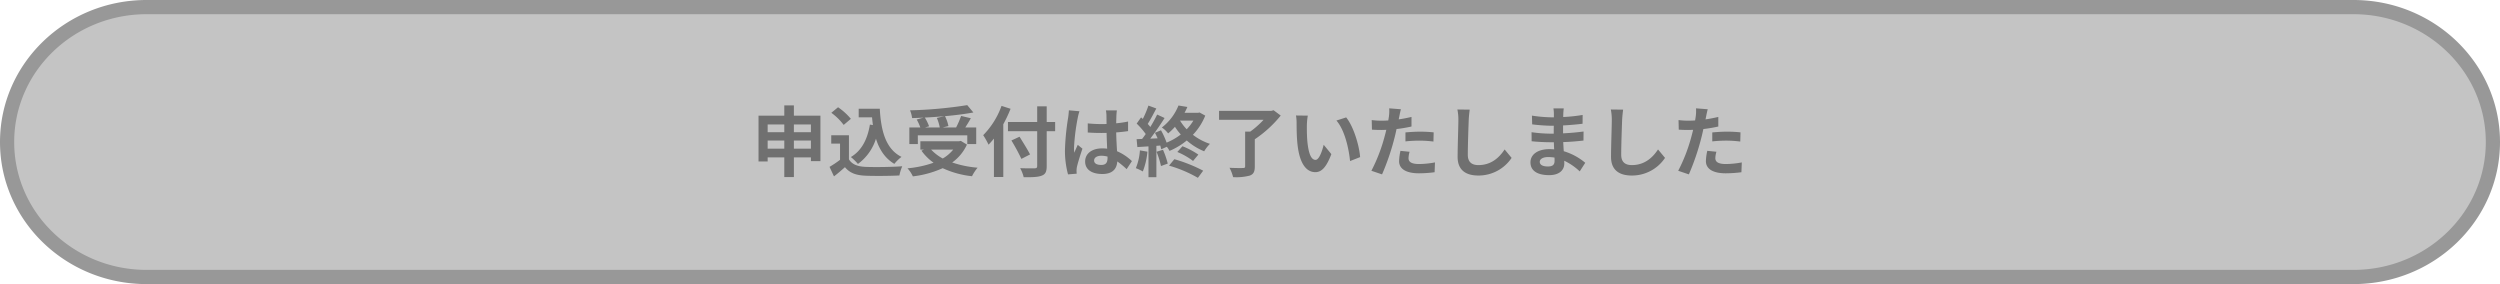
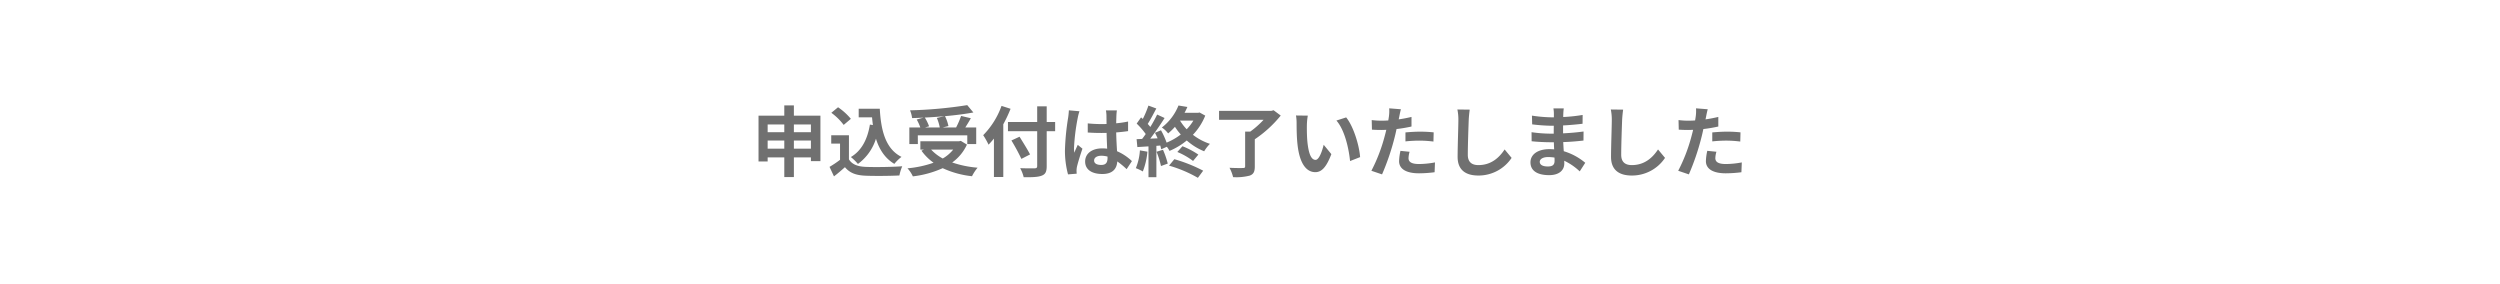
<svg xmlns="http://www.w3.org/2000/svg" width="880" height="100">
  <g data-name="パス 43006" fill="#c4c4c4">
-     <path d="M828.383 97.5H51.617c-6.641 0-13.082-1.26-19.144-3.743A49.08 49.08 0 0 1 16.858 83.56c-4.506-4.365-8.042-9.444-10.51-15.098A45.86 45.86 0 0 1 2.5 50a45.86 45.86 0 0 1 3.847-18.462c2.47-5.654 6.005-10.733 10.51-15.098A49.08 49.08 0 0 1 32.474 6.243C38.535 3.759 44.976 2.5 51.617 2.5h776.766c6.641 0 13.082 1.26 19.144 3.743a49.078 49.078 0 0 1 15.615 10.197c4.506 4.365 8.042 9.444 10.51 15.098A45.86 45.86 0 0 1 877.5 50a45.86 45.86 0 0 1-3.847 18.462c-2.47 5.654-6.005 10.733-10.51 15.098a49.078 49.078 0 0 1-15.616 10.197c-6.062 2.484-12.503 3.743-19.144 3.743Z" />
-     <path d="M51.617 5C45.302 5 39.18 6.196 33.421 8.556a46.59 46.59 0 0 0-14.824 9.68c-4.27 4.136-7.62 8.949-9.958 14.303A43.376 43.376 0 0 0 5 50a43.376 43.376 0 0 0 3.639 17.461c2.337 5.354 5.688 10.167 9.958 14.303a46.59 46.59 0 0 0 14.824 9.68C39.181 93.804 45.302 95 51.617 95h776.766c6.315 0 12.437-1.196 18.196-3.556a46.592 46.592 0 0 0 14.824-9.68c4.27-4.136 7.62-8.949 9.958-14.303A43.376 43.376 0 0 0 875 50a43.376 43.376 0 0 0-3.639-17.461c-2.337-5.354-5.688-10.167-9.958-14.303a46.592 46.592 0 0 0-14.824-9.68C840.819 6.196 834.698 5 828.383 5H51.617m0-5h776.766C856.89 0 880 22.386 880 50s-23.11 50-51.617 50H51.617C23.11 100 0 77.614 0 50S23.11 0 51.617 0Z" fill="#989898" />
-   </g>
+     </g>
  <path data-name="パス 43009" d="M279.447 52.336v-2.862h5.994v2.862Zm-9.234 0v-2.862h5.859v2.862Zm5.859-8.532v2.727h-5.859v-2.727Zm9.369 0v2.727h-5.994v-2.727Zm-5.994-3.078v-3.622h-3.375v3.618H267v16.123h3.213v-1.431h5.859v6.912h3.375v-6.912h5.994v1.3h3.348V40.726Zm26.757 3.132c-.837 5.157-2.916 9.18-6.7 11.421a17.722 17.722 0 0 1 2.484 2.43 17.337 17.337 0 0 0 6.345-8.883c1.188 3.78 3.159 6.885 6.48 8.856a14.387 14.387 0 0 1 2.514-2.457c-5.616-2.808-7.236-9.315-7.641-16.956h-7.425v3.024h4.7c.081.918.189 1.836.3 2.727Zm-6.7-2.025a21.621 21.621 0 0 0-4.509-4.077l-2.368 1.948a20.432 20.432 0 0 1 4.347 4.266Zm-.675 5.778h-6.237v2.943h3.1v5.7a35.458 35.458 0 0 1-3.7 2.484l1.566 3.348c1.485-1.134 2.673-2.187 3.861-3.24 1.755 2.106 3.969 2.862 7.29 3 3.213.135 8.64.081 11.88-.081a16.816 16.816 0 0 1 1-3.24c-3.591.27-9.666.351-12.825.216-2.808-.108-4.833-.837-5.94-2.646Zm30.942-6.1a16.219 16.219 0 0 1 1.026 3.348h-5.157l1.4-.4a15.334 15.334 0 0 0-1.512-3.078c2.295-.108 4.644-.27 6.912-.486Zm-6.7 6.129h17.415v3.078h3.141v-5.859h-3.834c.621-1 1.323-2.106 1.944-3.24l-3.429-.81a30.626 30.626 0 0 1-1.755 4.05h-4.7l2-.486a14.146 14.146 0 0 0-1.215-3.483c3.591-.324 7.074-.756 9.99-1.3l-2.161-2.586a151.145 151.145 0 0 1-20.14 1.832 10.16 10.16 0 0 1 .729 2.727c1.3-.027 2.673-.081 4.023-.162l-2.4.675a16.831 16.831 0 0 1 1.269 2.781h-3.861v5.859h3Zm12.456 5.02a13.368 13.368 0 0 1-3.672 3.132 15.711 15.711 0 0 1-4.1-3.132Zm2.673-3.078-.594.135h-13.635v2.943h1.269l-.891.378a18.166 18.166 0 0 0 4.266 4.239 37.7 37.7 0 0 1-9.18 1.971 11.055 11.055 0 0 1 1.89 2.835 35.391 35.391 0 0 0 10.502-2.889 32.572 32.572 0 0 0 10.314 2.835 15.523 15.523 0 0 1 1.971-3 36.807 36.807 0 0 1-8.937-1.836 15.863 15.863 0 0 0 5.184-6.289Zm14.337-12.312a28.264 28.264 0 0 1-6.454 10.314 26.218 26.218 0 0 1 1.89 3.348 30.883 30.883 0 0 0 1.89-2.16v13.532h3.294V43.75a49.593 49.593 0 0 0 2.565-5.454Zm18.873 5.67h-2.97v-5.508h-3.348v5.508h-10.288v3.24h10.287v12.258c0 .594-.243.81-.918.81-.621.027-3 .027-5.076-.054a12.789 12.789 0 0 1 1.242 3.186c2.97.027 5-.027 6.318-.54 1.3-.486 1.782-1.323 1.782-3.4V46.18h2.97Zm-8.83 11.421c-.81-1.62-2.484-4.266-3.7-6.237l-2.862 1.323a69.908 69.908 0 0 1 3.51 6.48Zm22.547 2.133c0-1.026 1.026-1.674 2.565-1.674a8.336 8.336 0 0 1 2.16.3v.484c0 1.593-.567 2.457-2.214 2.457-1.433-.001-2.511-.457-2.511-1.567Zm8.019-17.631h-3.861a11.465 11.465 0 0 1 .189 1.782c0 .567.027 1.674.027 3-.621.027-1.269.027-1.89.027a44.989 44.989 0 0 1-4.725-.243v3.213c1.593.108 3.132.162 4.725.162.621 0 1.269 0 1.917-.027.027 1.917.135 3.888.189 5.562a12.012 12.012 0 0 0-1.755-.108c-3.672 0-5.994 1.89-5.994 4.617 0 2.835 2.322 4.4 6.048 4.4 3.645 0 5.1-1.836 5.265-4.428a28.321 28.321 0 0 1 3.292 2.725l1.863-2.835a17.671 17.671 0 0 0-5.238-3.483c-.108-1.836-.243-4-.3-6.615a58.387 58.387 0 0 0 4.185-.459v-3.375a36.994 36.994 0 0 1-4.185.621c.027-1.188.054-2.187.081-2.781a16.908 16.908 0 0 1 .165-1.755Zm-13.176.3-3.726-.324a25.756 25.756 0 0 1-.27 2.646 85.507 85.507 0 0 0-1.109 11.256 31.713 31.713 0 0 0 1.08 8.64l3.051-.243a18.645 18.645 0 0 1-.054-1.107 7.535 7.535 0 0 1 .135-1.269c.324-1.458 1.188-4.212 1.944-6.426l-1.647-1.35c-.405.918-.864 1.836-1.215 2.781a12.762 12.762 0 0 1-.108-1.755 72.074 72.074 0 0 1 1.3-10.449 17.531 17.531 0 0 1 .617-2.403Zm21.276 13.77a19.631 19.631 0 0 1-1.433 6.261 15.87 15.87 0 0 1 2.457 1.161 24.963 24.963 0 0 0 1.62-6.966Zm5.859.486a31.948 31.948 0 0 1 1.566 5.022l2.376-.864a29.768 29.768 0 0 0-1.674-4.86Zm4.4 4.887a45.015 45.015 0 0 1 10.151 4.29l1.863-2.511a53.345 53.345 0 0 0-10.152-4.05Zm2.916-4.806a24.406 24.406 0 0 1 5.535 3.159l1.863-2.241a27.693 27.693 0 0 0-5.592-2.946Zm5.643-11.043a16.733 16.733 0 0 1-2.35 3.047 18.809 18.809 0 0 1-2.349-3.051Zm2.187-2.862-.486.108h-4.806c.378-.675.7-1.377 1-2.052l-3.132-.516a18.419 18.419 0 0 1-5.859 7.749 8.985 8.985 0 0 1 2.214 2.079 21.817 21.817 0 0 0 2.4-2.322 22.213 22.213 0 0 0 2.052 2.7 21.8 21.8 0 0 1-4.994 2.863 27.009 27.009 0 0 0-1.971-4.347l-2.133.891c.324.594.648 1.269.945 1.944l-2.592.108c1.7-2.187 3.564-4.914 5.049-7.263l-2.619-1.215a48.965 48.965 0 0 1-2.4 4.374c-.27-.324-.567-.7-.918-1.08.972-1.512 2.052-3.591 3.024-5.427l-2.781-1.026a34.227 34.227 0 0 1-1.971 4.7c-.216-.189-.432-.378-.621-.54l-1.542 2.181a26.5 26.5 0 0 1 3.186 3.672 36.298 36.298 0 0 1-1.269 1.728l-1.944.081.27 2.781 3.915-.243V62.38h2.781V51.337l1.377-.108c.135.486.243.945.324 1.323l1.971-.891a8.17 8.17 0 0 1 .945 1.458 24.486 24.486 0 0 0 6.075-3.672 20.988 20.988 0 0 0 6.129 3.807 13.344 13.344 0 0 1 2.025-2.619 20 20 0 0 1-5.994-3.186 21.176 21.176 0 0 0 4.347-6.75Zm26.054-.791-.783.216h-18.414v3.159h15.66a30.994 30.994 0 0 1-4.671 4.136h-1.809v12.231c0 .459-.189.594-.783.594-.621.027-2.835.027-4.725-.081a13.619 13.619 0 0 1 1.269 3.294 18.971 18.971 0 0 0 5.859-.54c1.319-.486 1.782-1.35 1.782-3.209v-9.585a41.368 41.368 0 0 0 9.126-8.343Zm12.042 1.9-4.158-.054a16.412 16.412 0 0 1 .216 2.754c0 1.647.027 4.806.3 7.29.753 7.231 3.322 9.904 6.288 9.904 2.16 0 3.861-1.647 5.643-6.345l-2.7-3.294c-.513 2.16-1.593 5.319-2.862 5.319-1.7 0-2.511-2.673-2.889-6.561-.162-1.944-.189-3.969-.162-5.724a21.844 21.844 0 0 1 .324-3.289Zm13.5.621-3.429 1.107c2.943 3.348 4.374 9.909 4.806 14.256l3.537-1.384c-.297-4.129-2.349-10.879-4.914-13.984Zm22.329 12.1-3.213-.324a18.881 18.881 0 0 0-.486 3.618c0 2.718 2.457 4.285 6.993 4.285a43.342 43.342 0 0 0 5.508-.379l.135-3.456a31.687 31.687 0 0 1-5.616.567c-2.889 0-3.7-.891-3.7-2.079a9.25 9.25 0 0 1 .379-2.241Zm-3.049-14.967-4.131-.324a13.841 13.841 0 0 1-.081 2.727q-.081.648-.243 1.539-1.255.081-2.43.081a26.719 26.719 0 0 1-3.4-.216l.081 3.375c.945.054 1.971.108 3.267.108.567 0 1.161-.027 1.782-.054-.162.783-.378 1.539-.567 2.268a58.459 58.459 0 0 1-4.678 12.15l3.753 1.269a83.9 83.9 0 0 0 4.293-12.5 63 63 0 0 0 .81-3.456 49.7 49.7 0 0 0 5.265-.891v-3.375c-1.485.351-3 .648-4.509.864.081-.378.162-.729.216-1.026.111-.593.354-1.81.572-2.539Zm1.593 8.154v3.159a46.39 46.39 0 0 1 5.207-.267 39.582 39.582 0 0 1 4.644.324l.081-3.24a47.48 47.48 0 0 0-4.752-.243c-1.726-.003-3.673.132-5.182.267Zm22.626-8.019-4.347-.054a17.221 17.221 0 0 1 .351 3.645c0 2.322-.27 9.423-.27 13.041 0 4.617 2.862 6.561 7.29 6.561a13.977 13.977 0 0 0 11.718-6.21l-2.461-2.972c-1.942 2.945-4.777 5.51-9.232 5.51-2.106 0-3.726-.891-3.726-3.618 0-3.348.216-9.4.324-12.312.054-1.08.189-2.457.351-3.591Zm24.651 18.36c0-.918 1.053-1.674 2.97-1.674a15 15 0 0 1 2.214.189c.027.486.027.864.027 1.161 0 1.566-.945 1.971-2.376 1.971-1.865.004-2.837-.621-2.837-1.647Zm8.451-18.792h-3.645a10.854 10.854 0 0 1 .162 1.863v1.269h-1.053a50.408 50.408 0 0 1-6.669-.594l.081 3.078a62.067 62.067 0 0 0 6.615.486h1c-.027.918-.027 1.89-.027 2.781h-1.3a47.71 47.71 0 0 1-6.507-.513l.027 3.186c1.782.216 4.86.351 6.426.351h1.4c.027.81.054 1.674.108 2.511a16.957 16.957 0 0 0-1.674-.081c-4.158 0-6.669 1.917-6.669 4.644 0 2.862 2.268 4.509 6.588 4.509 3.564 0 5.319-1.782 5.319-4.077 0-.3 0-.621-.027-1a20.7 20.7 0 0 1 5.459 3.754l1.944-3.024a21.139 21.139 0 0 0-7.56-4.077c-.081-1.08-.135-2.187-.189-3.213 2.592-.081 4.7-.27 7.128-.54l.027-3.186c-2.187.3-4.482.513-7.209.648v-2.781c2.619-.135 5.076-.378 6.858-.594l.027-3.1a56.588 56.588 0 0 1-6.831.729c0-.432 0-.837.027-1.107a18.235 18.235 0 0 1 .162-1.922Zm20.9.432-4.347-.054a17.221 17.221 0 0 1 .351 3.645c0 2.322-.27 9.423-.27 13.041 0 4.617 2.862 6.561 7.29 6.561a13.977 13.977 0 0 0 11.718-6.21l-2.463-2.972c-1.944 2.943-4.779 5.508-9.234 5.508-2.106 0-3.726-.891-3.726-3.618 0-3.348.216-9.4.324-12.312.056-1.078.191-2.455.353-3.589Zm32.828 14.823-3.213-.324a18.881 18.881 0 0 0-.486 3.618c0 2.727 2.457 4.294 6.993 4.294a43.342 43.342 0 0 0 5.508-.378l.135-3.456a31.687 31.687 0 0 1-5.616.567c-2.889 0-3.7-.891-3.7-2.079a9.25 9.25 0 0 1 .379-2.242Zm-3.049-14.958-4.131-.324a13.84 13.84 0 0 1-.081 2.727q-.081.648-.243 1.539-1.256.081-2.43.081a26.719 26.719 0 0 1-3.4-.216l.081 3.375c.945.054 1.971.108 3.267.108.567 0 1.161-.027 1.782-.054-.162.783-.378 1.539-.567 2.268a58.46 58.46 0 0 1-4.678 12.15l3.753 1.269a83.9 83.9 0 0 0 4.293-12.5 63 63 0 0 0 .81-3.456 49.705 49.705 0 0 0 5.265-.891v-3.375c-1.485.351-3 .648-4.509.864.081-.378.162-.729.216-1.026.111-.593.354-1.81.572-2.539Zm1.593 8.154v3.159a46.39 46.39 0 0 1 5.211-.27 39.582 39.582 0 0 1 4.644.324l.081-3.24a47.48 47.48 0 0 0-4.752-.243c-1.73 0-3.677.135-5.186.27Z" fill="#707070" />
</svg>